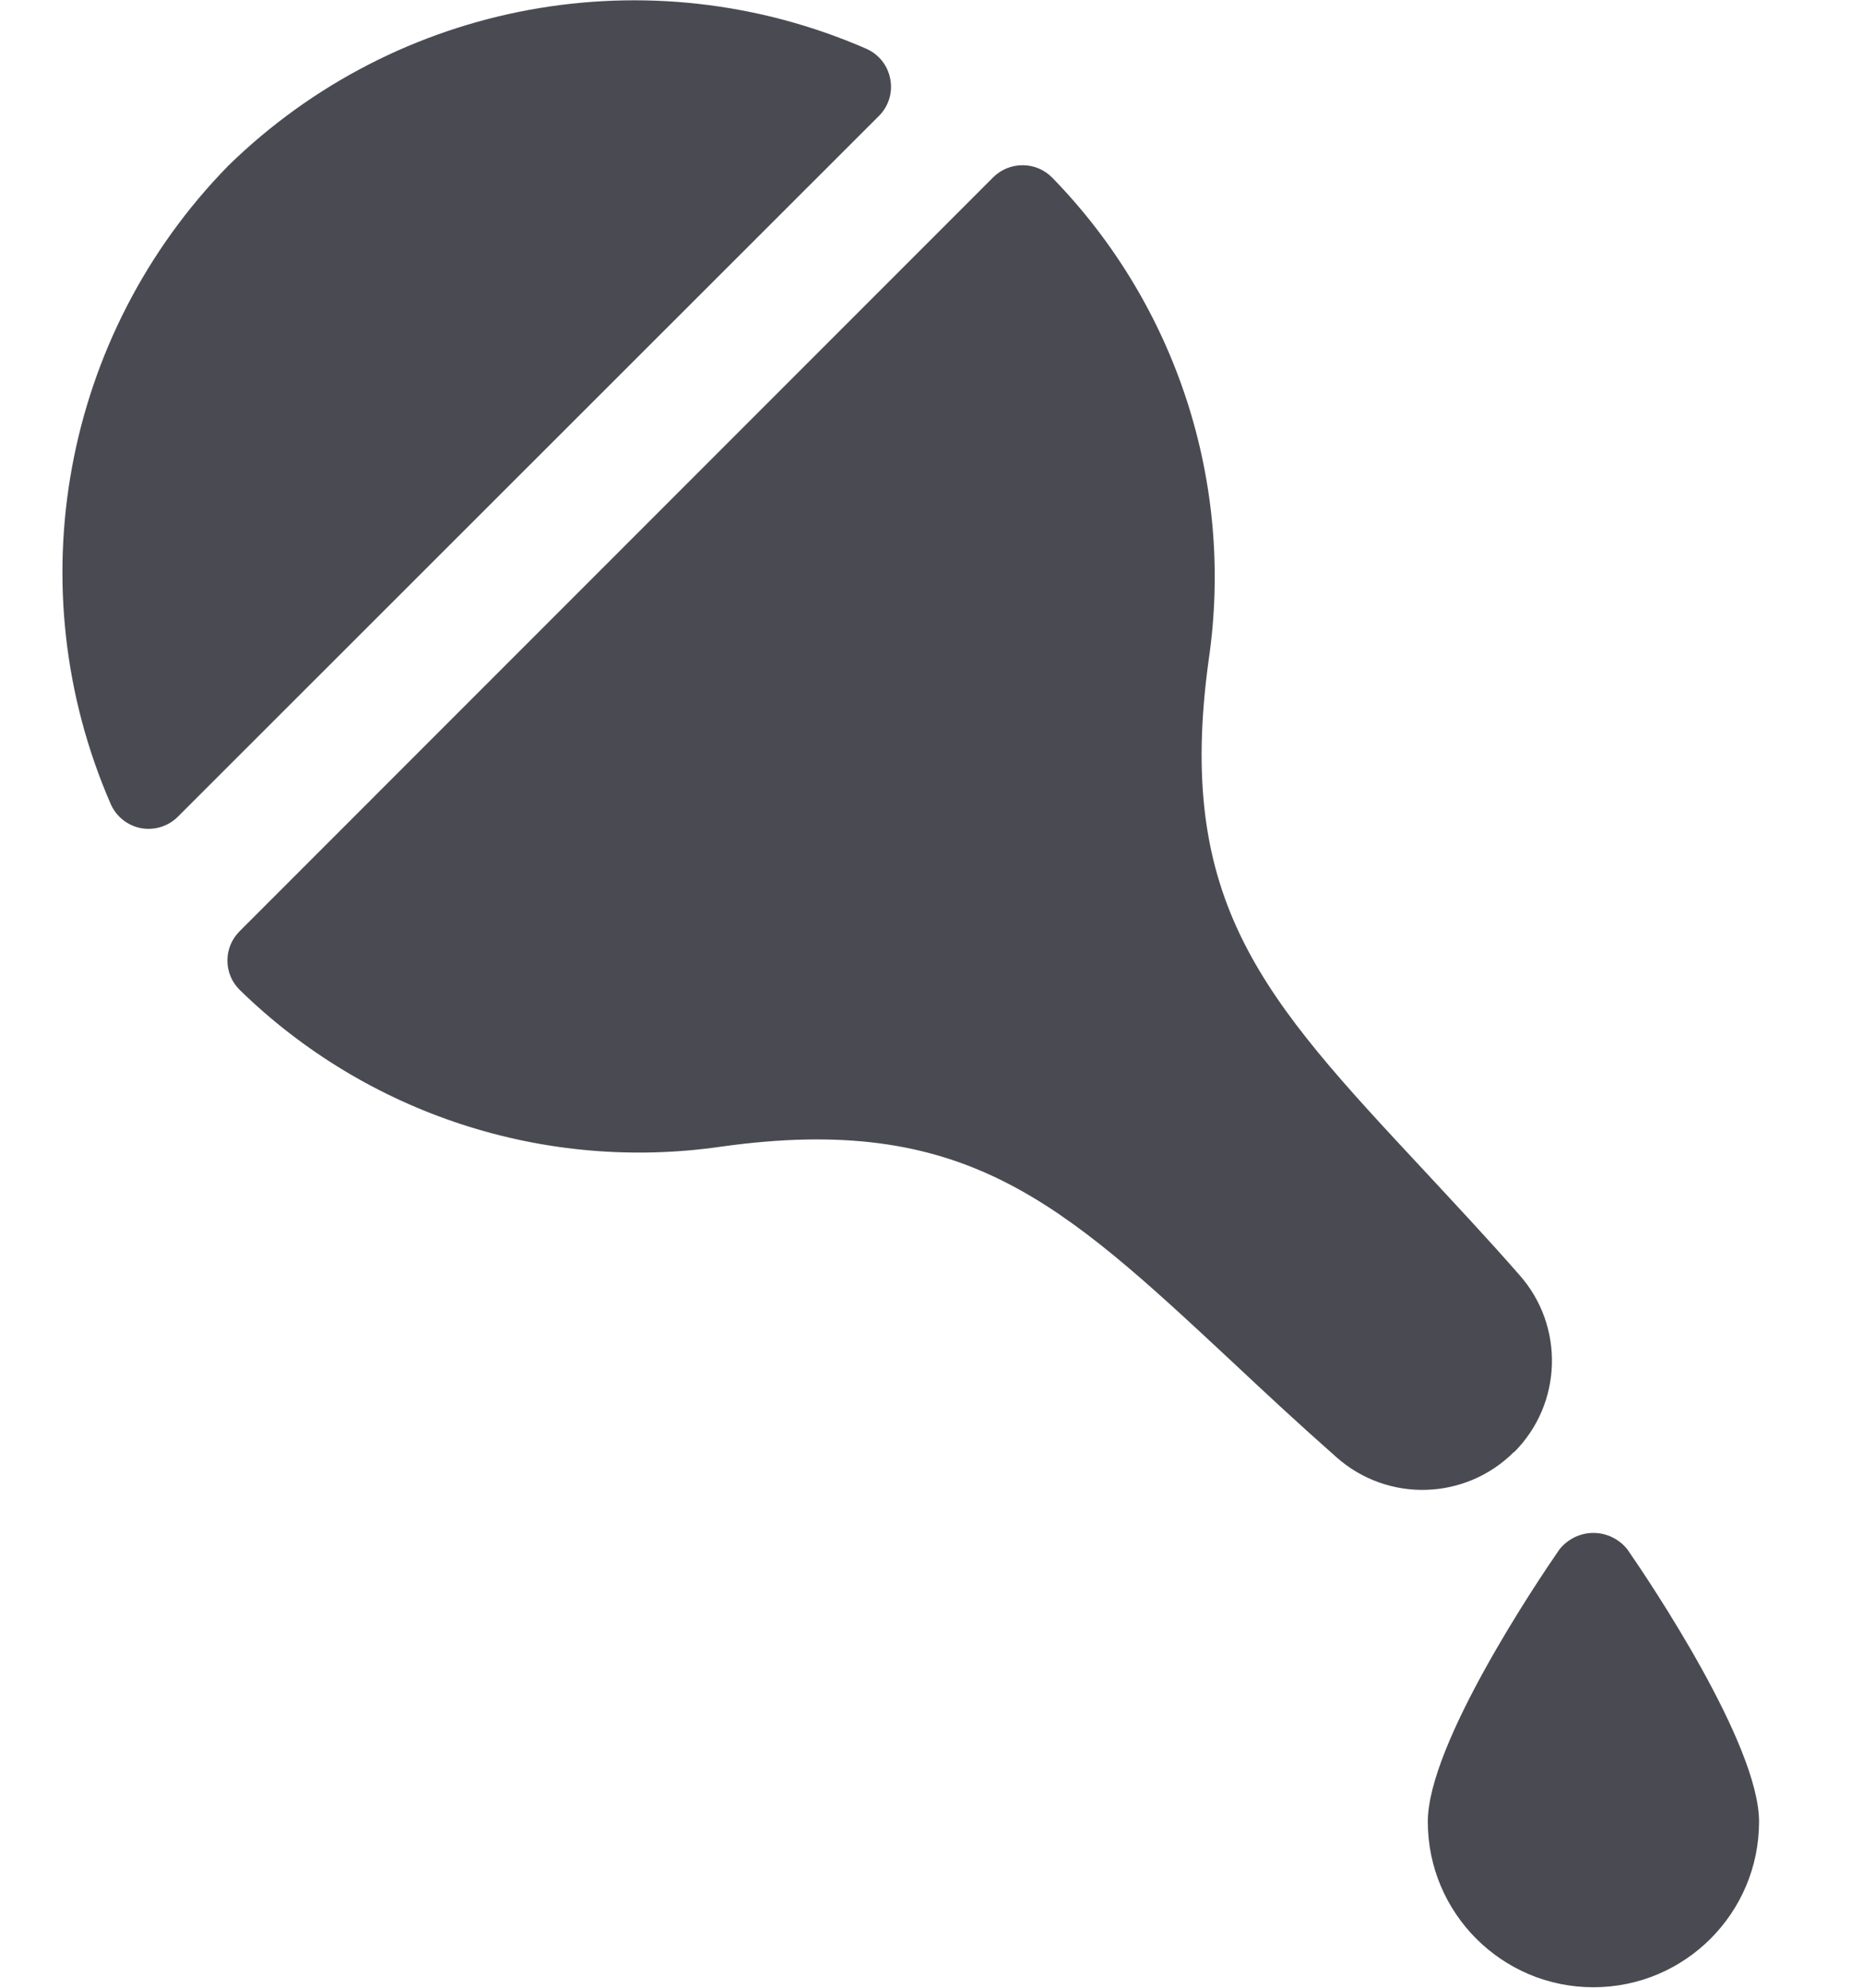
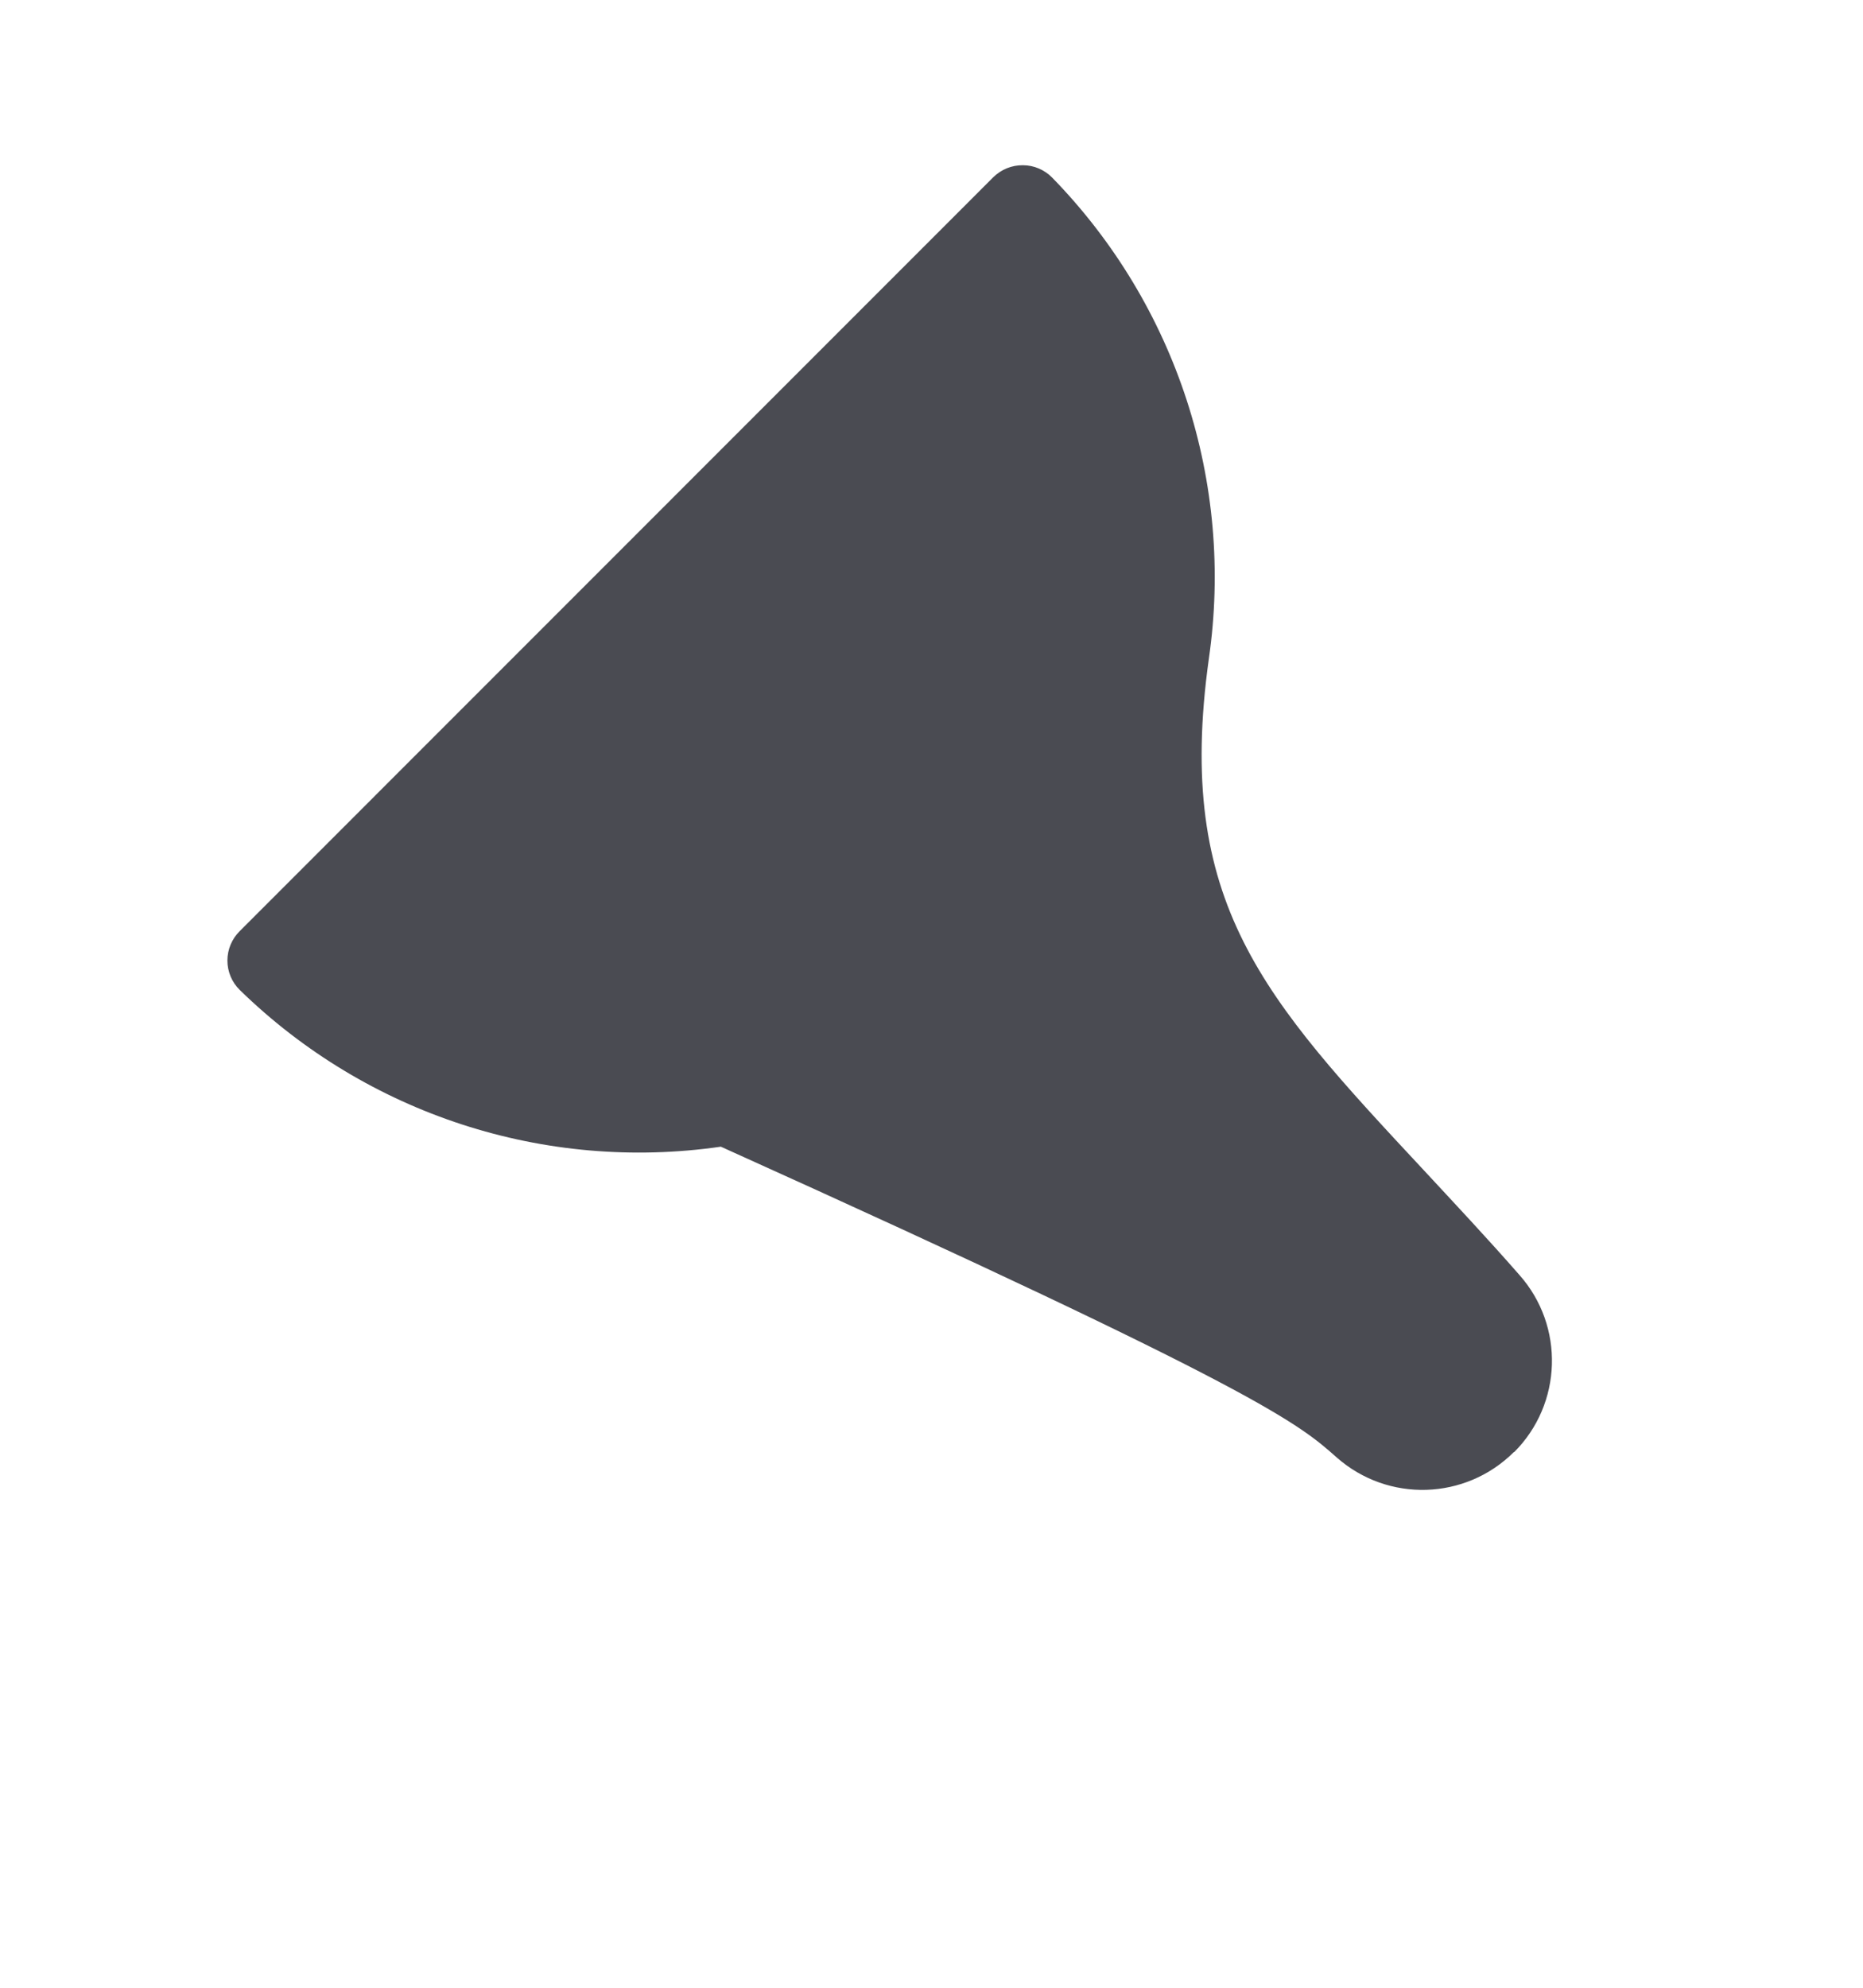
<svg xmlns="http://www.w3.org/2000/svg" width="15px" height="16px" viewBox="0 0 15 16" version="1.1">
  <title>medical-instrument-sampler</title>
  <desc>Created with Sketch.</desc>
  <g id="Product" stroke="none" stroke-width="1" fill="none" fill-rule="evenodd">
    <g id="Product-Desktop" transform="translate(-730, -754)" fill="#4A4B52" fill-rule="nonzero">
      <g id="Product" transform="translate(0, 263)">
        <g id="Right-info" transform="translate(728, 0)">
          <g id="3" transform="translate(2, 486)">
            <g id="medical-instrument-sampler" transform="translate(0, 5)">
-               <path d="M13.104,12.473 C13.038,12.389 12.937,12.339 12.829,12.339 C12.722,12.339 12.621,12.389 12.555,12.473 C12.378,12.729 11.496,14.039 11.496,14.663 C11.496,15.399 12.093,15.996 12.829,15.996 C13.566,15.996 14.163,15.399 14.163,14.663 C14.163,14.039 13.281,12.729 13.104,12.473 Z" id="Path" />
-               <path d="M7.077,0.933 C7.155,0.855 7.189,0.744 7.168,0.636 C7.148,0.527 7.075,0.436 6.974,0.392 C5.23,-0.368 3.2,0.004 1.839,1.333 L1.835,1.337 C0.506,2.697 0.132,4.727 0.891,6.471 C0.935,6.572 1.026,6.645 1.134,6.666 C1.242,6.686 1.354,6.652 1.432,6.574 L7.077,0.933 Z" id="Path" />
-               <path d="M12.19,11.69 C12.58,11.301 12.599,10.675 12.234,10.263 C11.967,9.958 11.707,9.682 11.467,9.423 C10.172,8.034 9.459,7.269 9.733,5.303 C9.938,3.887 9.472,2.456 8.473,1.431 C8.411,1.367 8.325,1.33 8.236,1.33 C8.146,1.329 8.061,1.364 7.997,1.427 L1.931,7.494 C1.867,7.557 1.831,7.642 1.831,7.732 C1.831,7.821 1.867,7.907 1.931,7.969 C2.956,8.969 4.387,9.435 5.804,9.23 C7.768,8.955 8.537,9.671 9.923,10.963 C10.181,11.205 10.457,11.462 10.762,11.731 C11.175,12.096 11.8,12.077 12.19,11.687 L12.19,11.69 Z" id="Path" />
+               <path d="M12.19,11.69 C12.58,11.301 12.599,10.675 12.234,10.263 C11.967,9.958 11.707,9.682 11.467,9.423 C10.172,8.034 9.459,7.269 9.733,5.303 C9.938,3.887 9.472,2.456 8.473,1.431 C8.411,1.367 8.325,1.33 8.236,1.33 C8.146,1.329 8.061,1.364 7.997,1.427 L1.931,7.494 C1.867,7.557 1.831,7.642 1.831,7.732 C1.831,7.821 1.867,7.907 1.931,7.969 C2.956,8.969 4.387,9.435 5.804,9.23 C10.181,11.205 10.457,11.462 10.762,11.731 C11.175,12.096 11.8,12.077 12.19,11.687 L12.19,11.69 Z" id="Path" />
            </g>
          </g>
        </g>
      </g>
    </g>
  </g>
</svg>